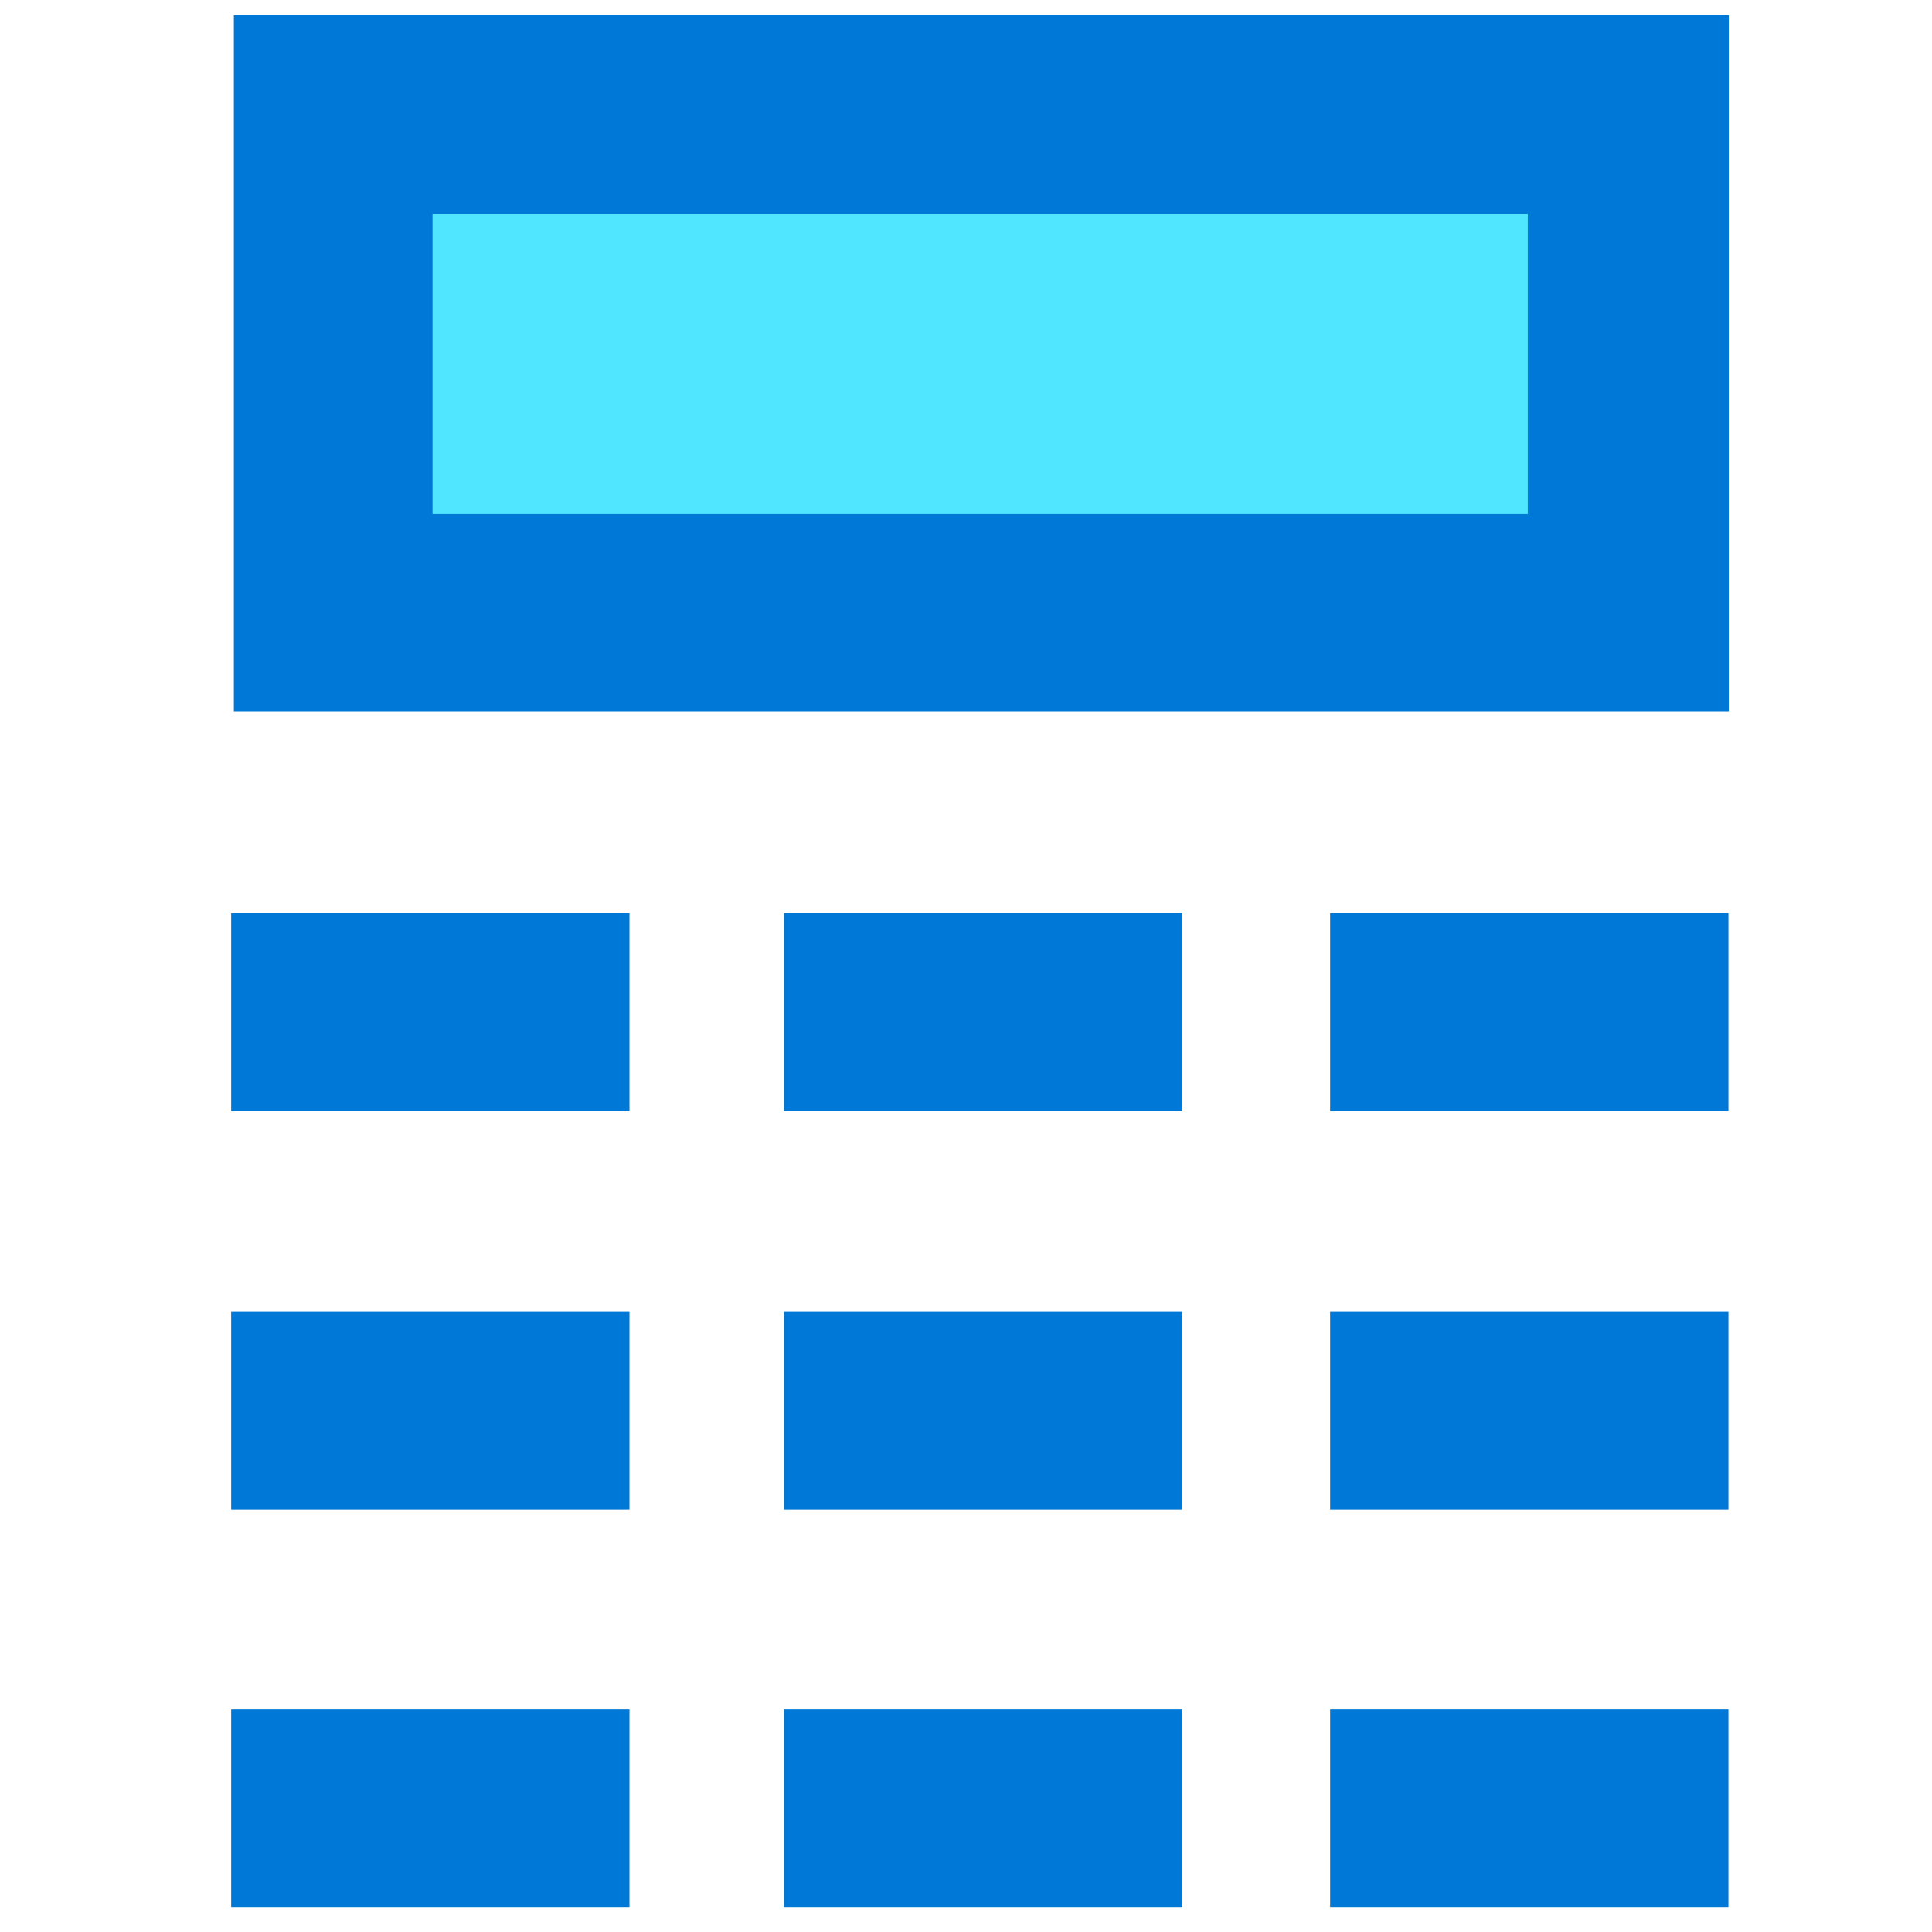
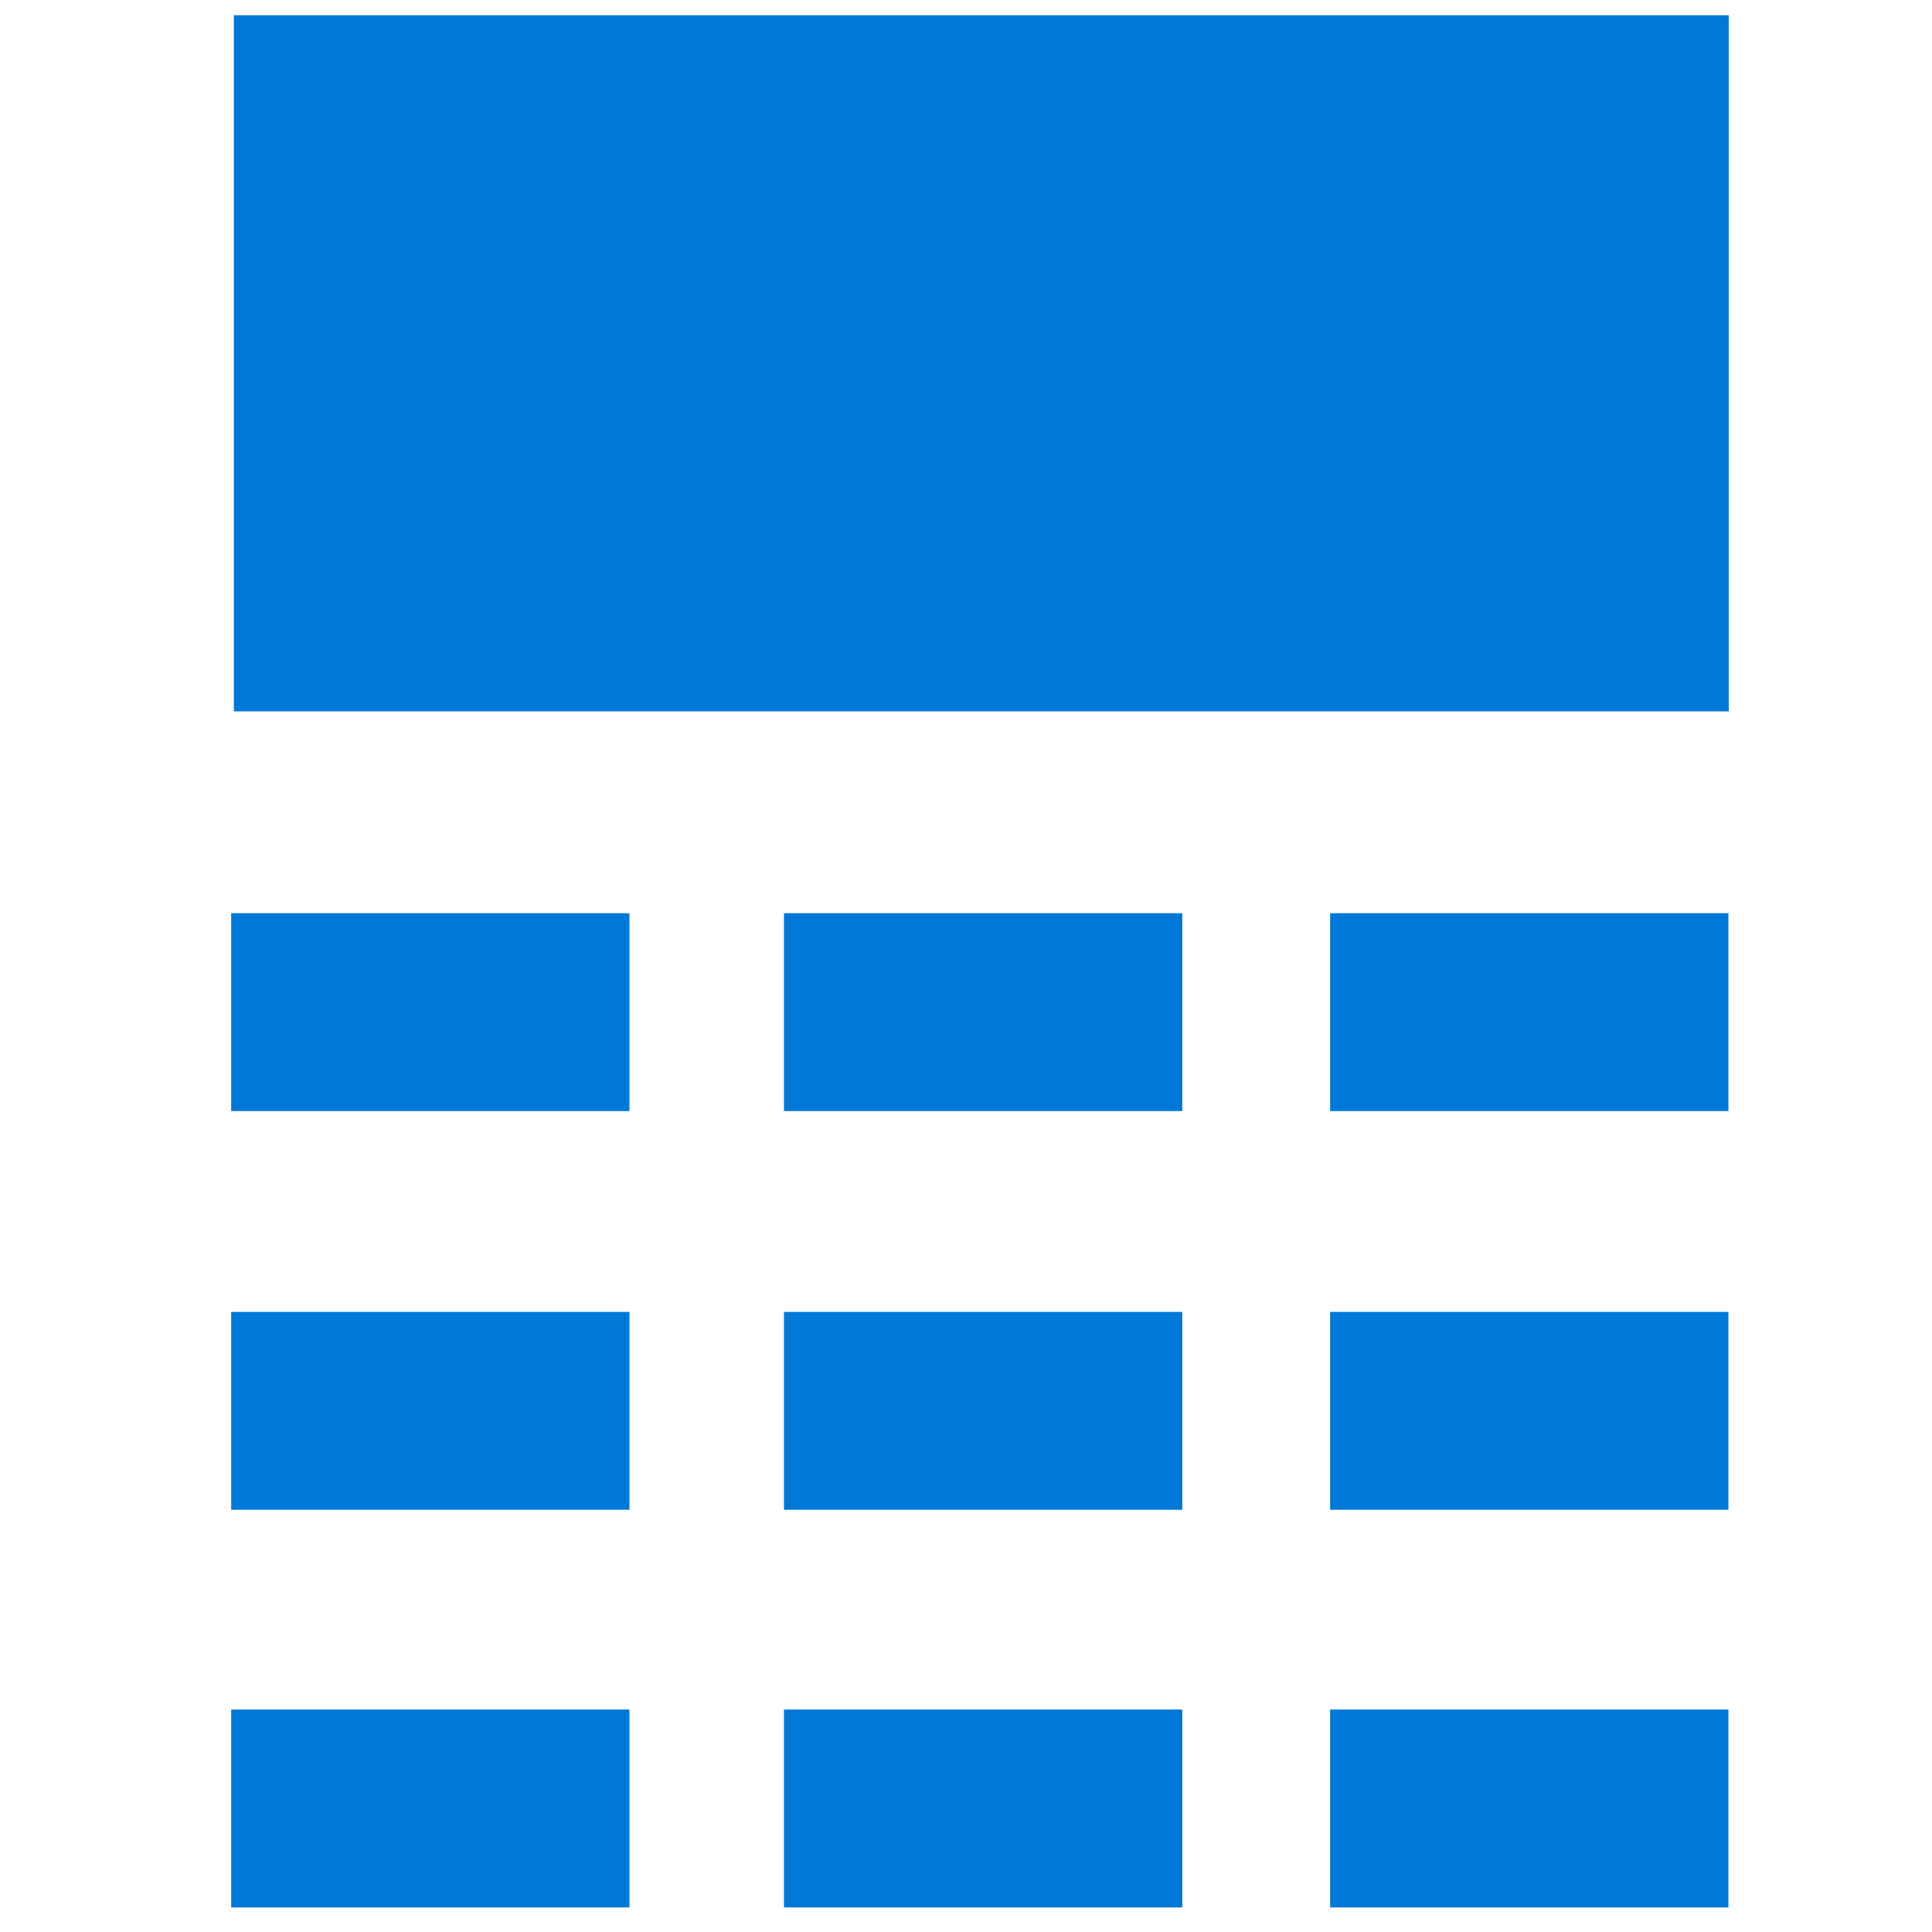
<svg xmlns="http://www.w3.org/2000/svg" data-slug-id="calculator02" viewBox="0 0 49 49">
  <path d="M43.837 43.358H33.735V48.377H43.837V43.358Z" fill="#0078D7" />
  <path d="M43.837 33.273H33.735V38.291H43.837V33.273Z" fill="#0078D7" />
  <path d="M43.846 0.386H5.931V18.042H43.846V0.386Z" fill="#0078D7" />
-   <path d="M38.748 5.429H10.97V13.032H38.748V5.429Z" fill="#50E6FF" />
  <path d="M43.837 23.161H33.735V28.179H43.837V23.161Z" fill="#0078D7" />
  <path d="M15.965 43.358H5.863V48.377H15.965V43.358Z" fill="#0078D7" />
  <path d="M15.965 33.273H5.863V38.291H15.965V33.273Z" fill="#0078D7" />
  <path d="M15.965 23.161H5.863V28.179H15.965V23.161Z" fill="#0078D7" />
  <path d="M29.985 43.358H19.883V48.377H29.985V43.358Z" fill="#0078D7" />
  <path d="M29.985 33.273H19.883V38.291H29.985V33.273Z" fill="#0078D7" />
  <path d="M29.985 23.161H19.883V28.179H29.985V23.161Z" fill="#0078D7" />
</svg>